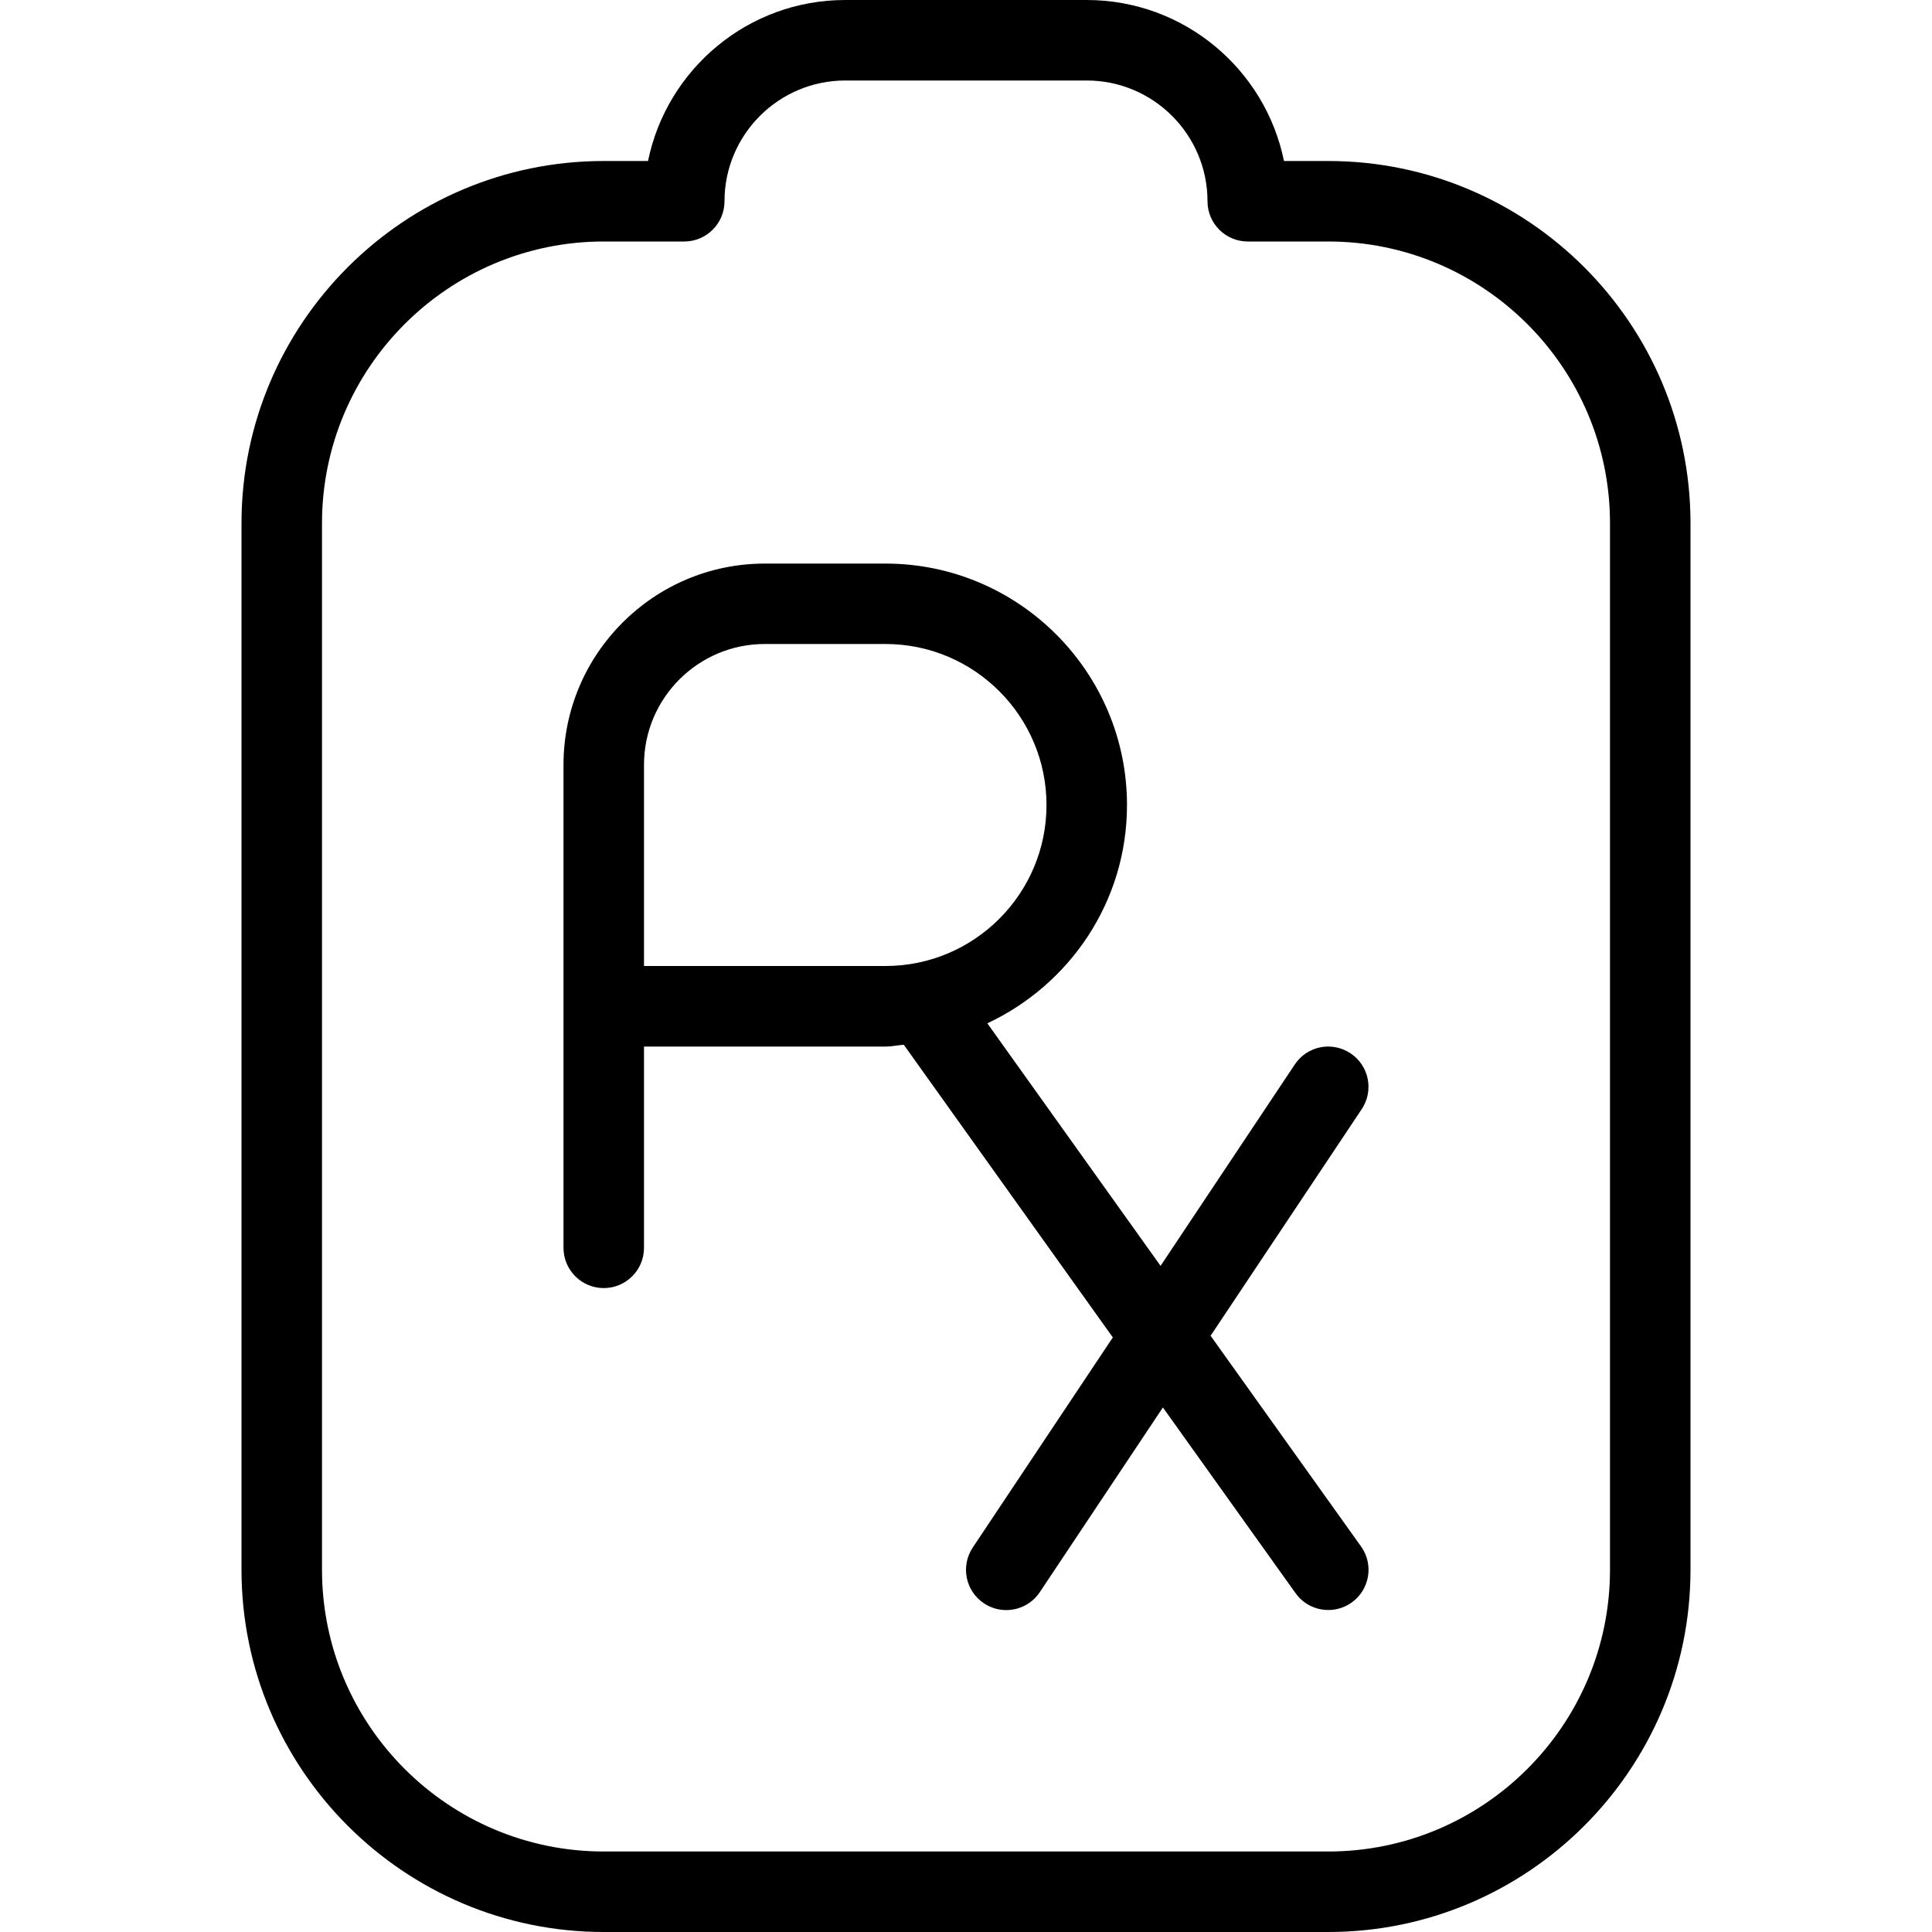
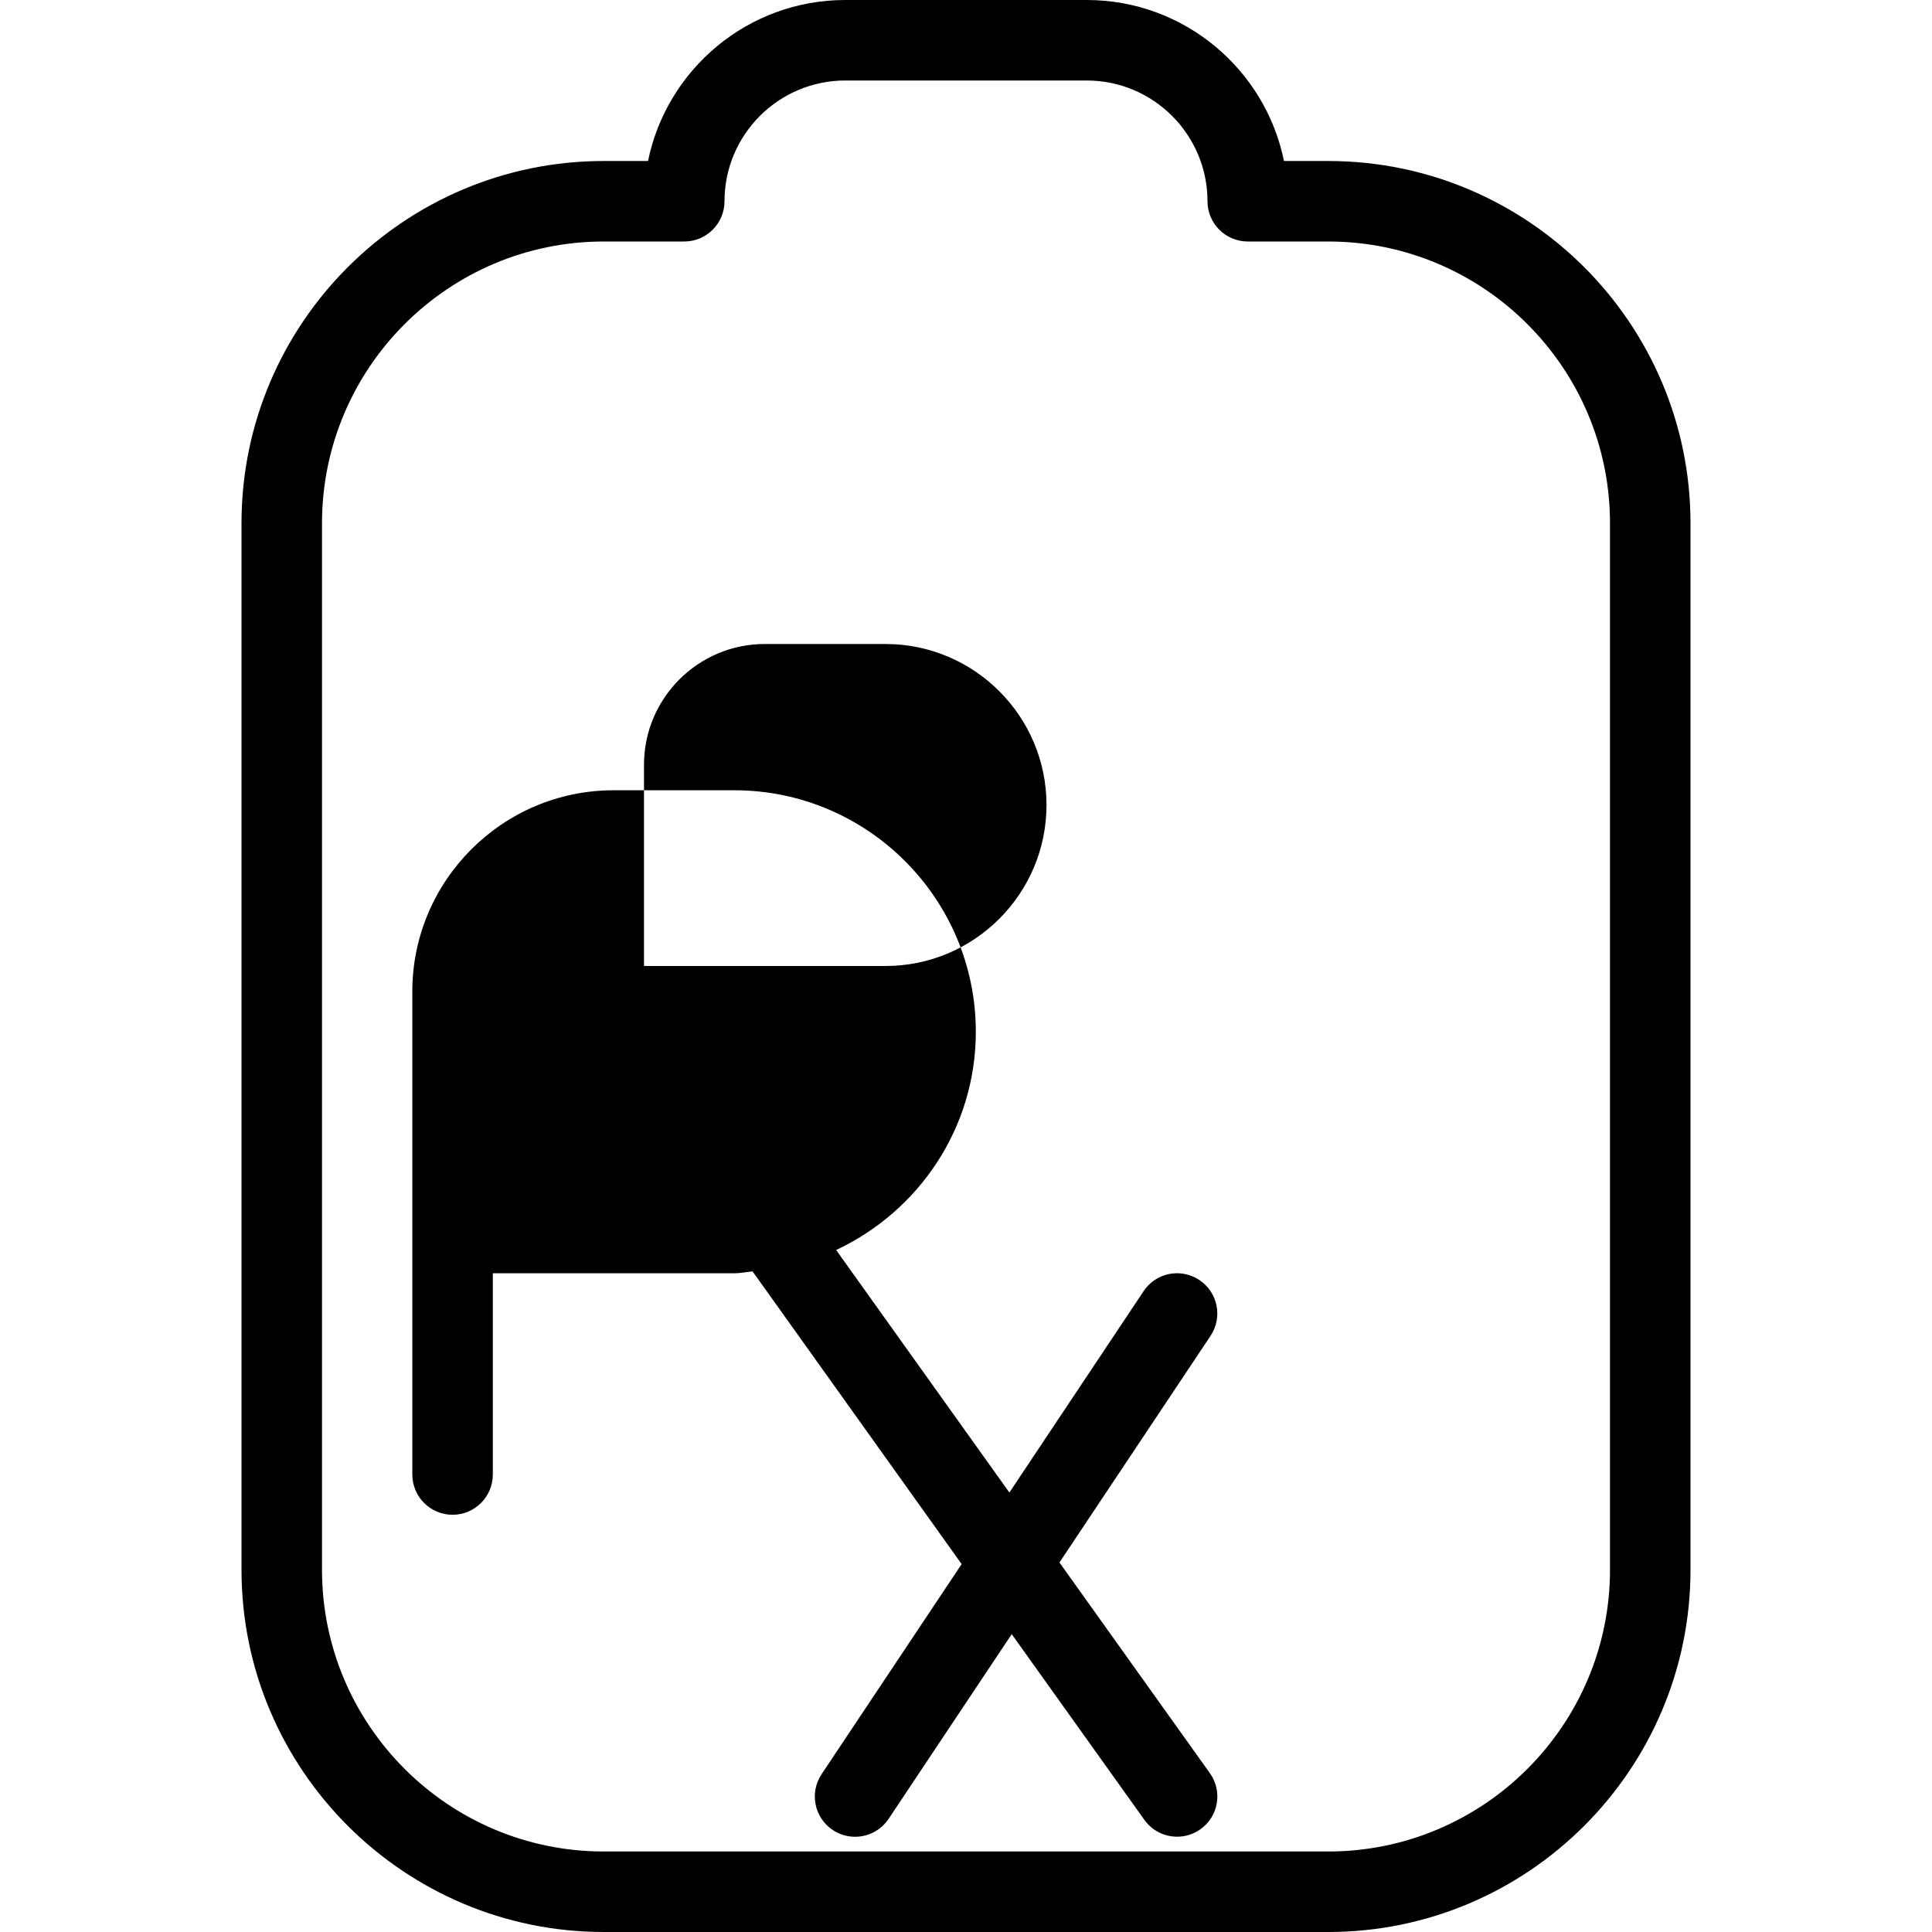
<svg xmlns="http://www.w3.org/2000/svg" id="Layer_1" data-name="Layer 1" viewBox="0 0 24 24" width="512" height="512">
-   <path d="m16.5,2h-.55c-.232-1.14-1.242-2-2.45-2h-3c-1.208,0-2.217.86-2.45,2h-.55c-2.481,0-4.5,2.019-4.5,4.5v13c0,2.481,2.019,4.5,4.5,4.5h9c2.481,0,4.5-2.019,4.5-4.5V6.5c0-2.481-2.019-4.5-4.5-4.5Zm3.5,17.5c0,1.93-1.57,3.5-3.5,3.5H7.5c-1.93,0-3.5-1.57-3.5-3.5V6.5c0-1.93,1.57-3.5,3.5-3.5h1c.276,0,.5-.224.5-.5,0-.827.673-1.5,1.5-1.5h3c.827,0,1.5.673,1.5,1.5,0,.276.224.5.5.5h1c1.93,0,3.5,1.57,3.5,3.5v13Zm-4.962-2.906l1.878-2.816c.153-.23.091-.54-.139-.693-.231-.154-.542-.091-.693.139l-1.667,2.501-2.152-3.013c1.022-.479,1.735-1.51,1.735-2.711,0-1.654-1.346-3-3-3h-1.5c-1.378,0-2.5,1.122-2.5,2.5v6c0,.276.224.5.5.5s.5-.224.5-.5v-2.5h3c.078,0,.15-.017.227-.023l2.597,3.636-1.74,2.61c-.153.23-.091.54.139.693.085.057.182.084.277.084.162,0,.32-.078.417-.223l1.529-2.294,1.648,2.307c.098.137.251.209.407.209.101,0,.202-.03.29-.093.225-.16.277-.473.116-.697l-1.868-2.616Zm-7.038-4.594v-2.5c0-.827.673-1.5,1.5-1.5h1.5c1.103,0,2,.897,2,2s-.897,2-2,2h-3Z" />
+   <path d="m16.5,2h-.55c-.232-1.14-1.242-2-2.45-2h-3c-1.208,0-2.217.86-2.45,2h-.55c-2.481,0-4.5,2.019-4.5,4.5v13c0,2.481,2.019,4.5,4.5,4.5h9c2.481,0,4.5-2.019,4.5-4.5V6.5c0-2.481-2.019-4.5-4.5-4.5Zm3.5,17.5c0,1.93-1.57,3.5-3.5,3.5H7.5c-1.93,0-3.5-1.57-3.5-3.5V6.5c0-1.93,1.57-3.5,3.5-3.5h1c.276,0,.5-.224.5-.5,0-.827.673-1.5,1.5-1.5h3c.827,0,1.5.673,1.5,1.5,0,.276.224.5.5.5h1c1.93,0,3.5,1.57,3.5,3.5v13Zm-4.962-2.906c.153-.23.091-.54-.139-.693-.231-.154-.542-.091-.693.139l-1.667,2.501-2.152-3.013c1.022-.479,1.735-1.51,1.735-2.711,0-1.654-1.346-3-3-3h-1.5c-1.378,0-2.5,1.122-2.5,2.5v6c0,.276.224.5.5.5s.5-.224.5-.5v-2.5h3c.078,0,.15-.017.227-.023l2.597,3.636-1.74,2.61c-.153.23-.091.54.139.693.085.057.182.084.277.084.162,0,.32-.078.417-.223l1.529-2.294,1.648,2.307c.098.137.251.209.407.209.101,0,.202-.03.29-.093.225-.16.277-.473.116-.697l-1.868-2.616Zm-7.038-4.594v-2.5c0-.827.673-1.5,1.5-1.5h1.5c1.103,0,2,.897,2,2s-.897,2-2,2h-3Z" />
</svg>